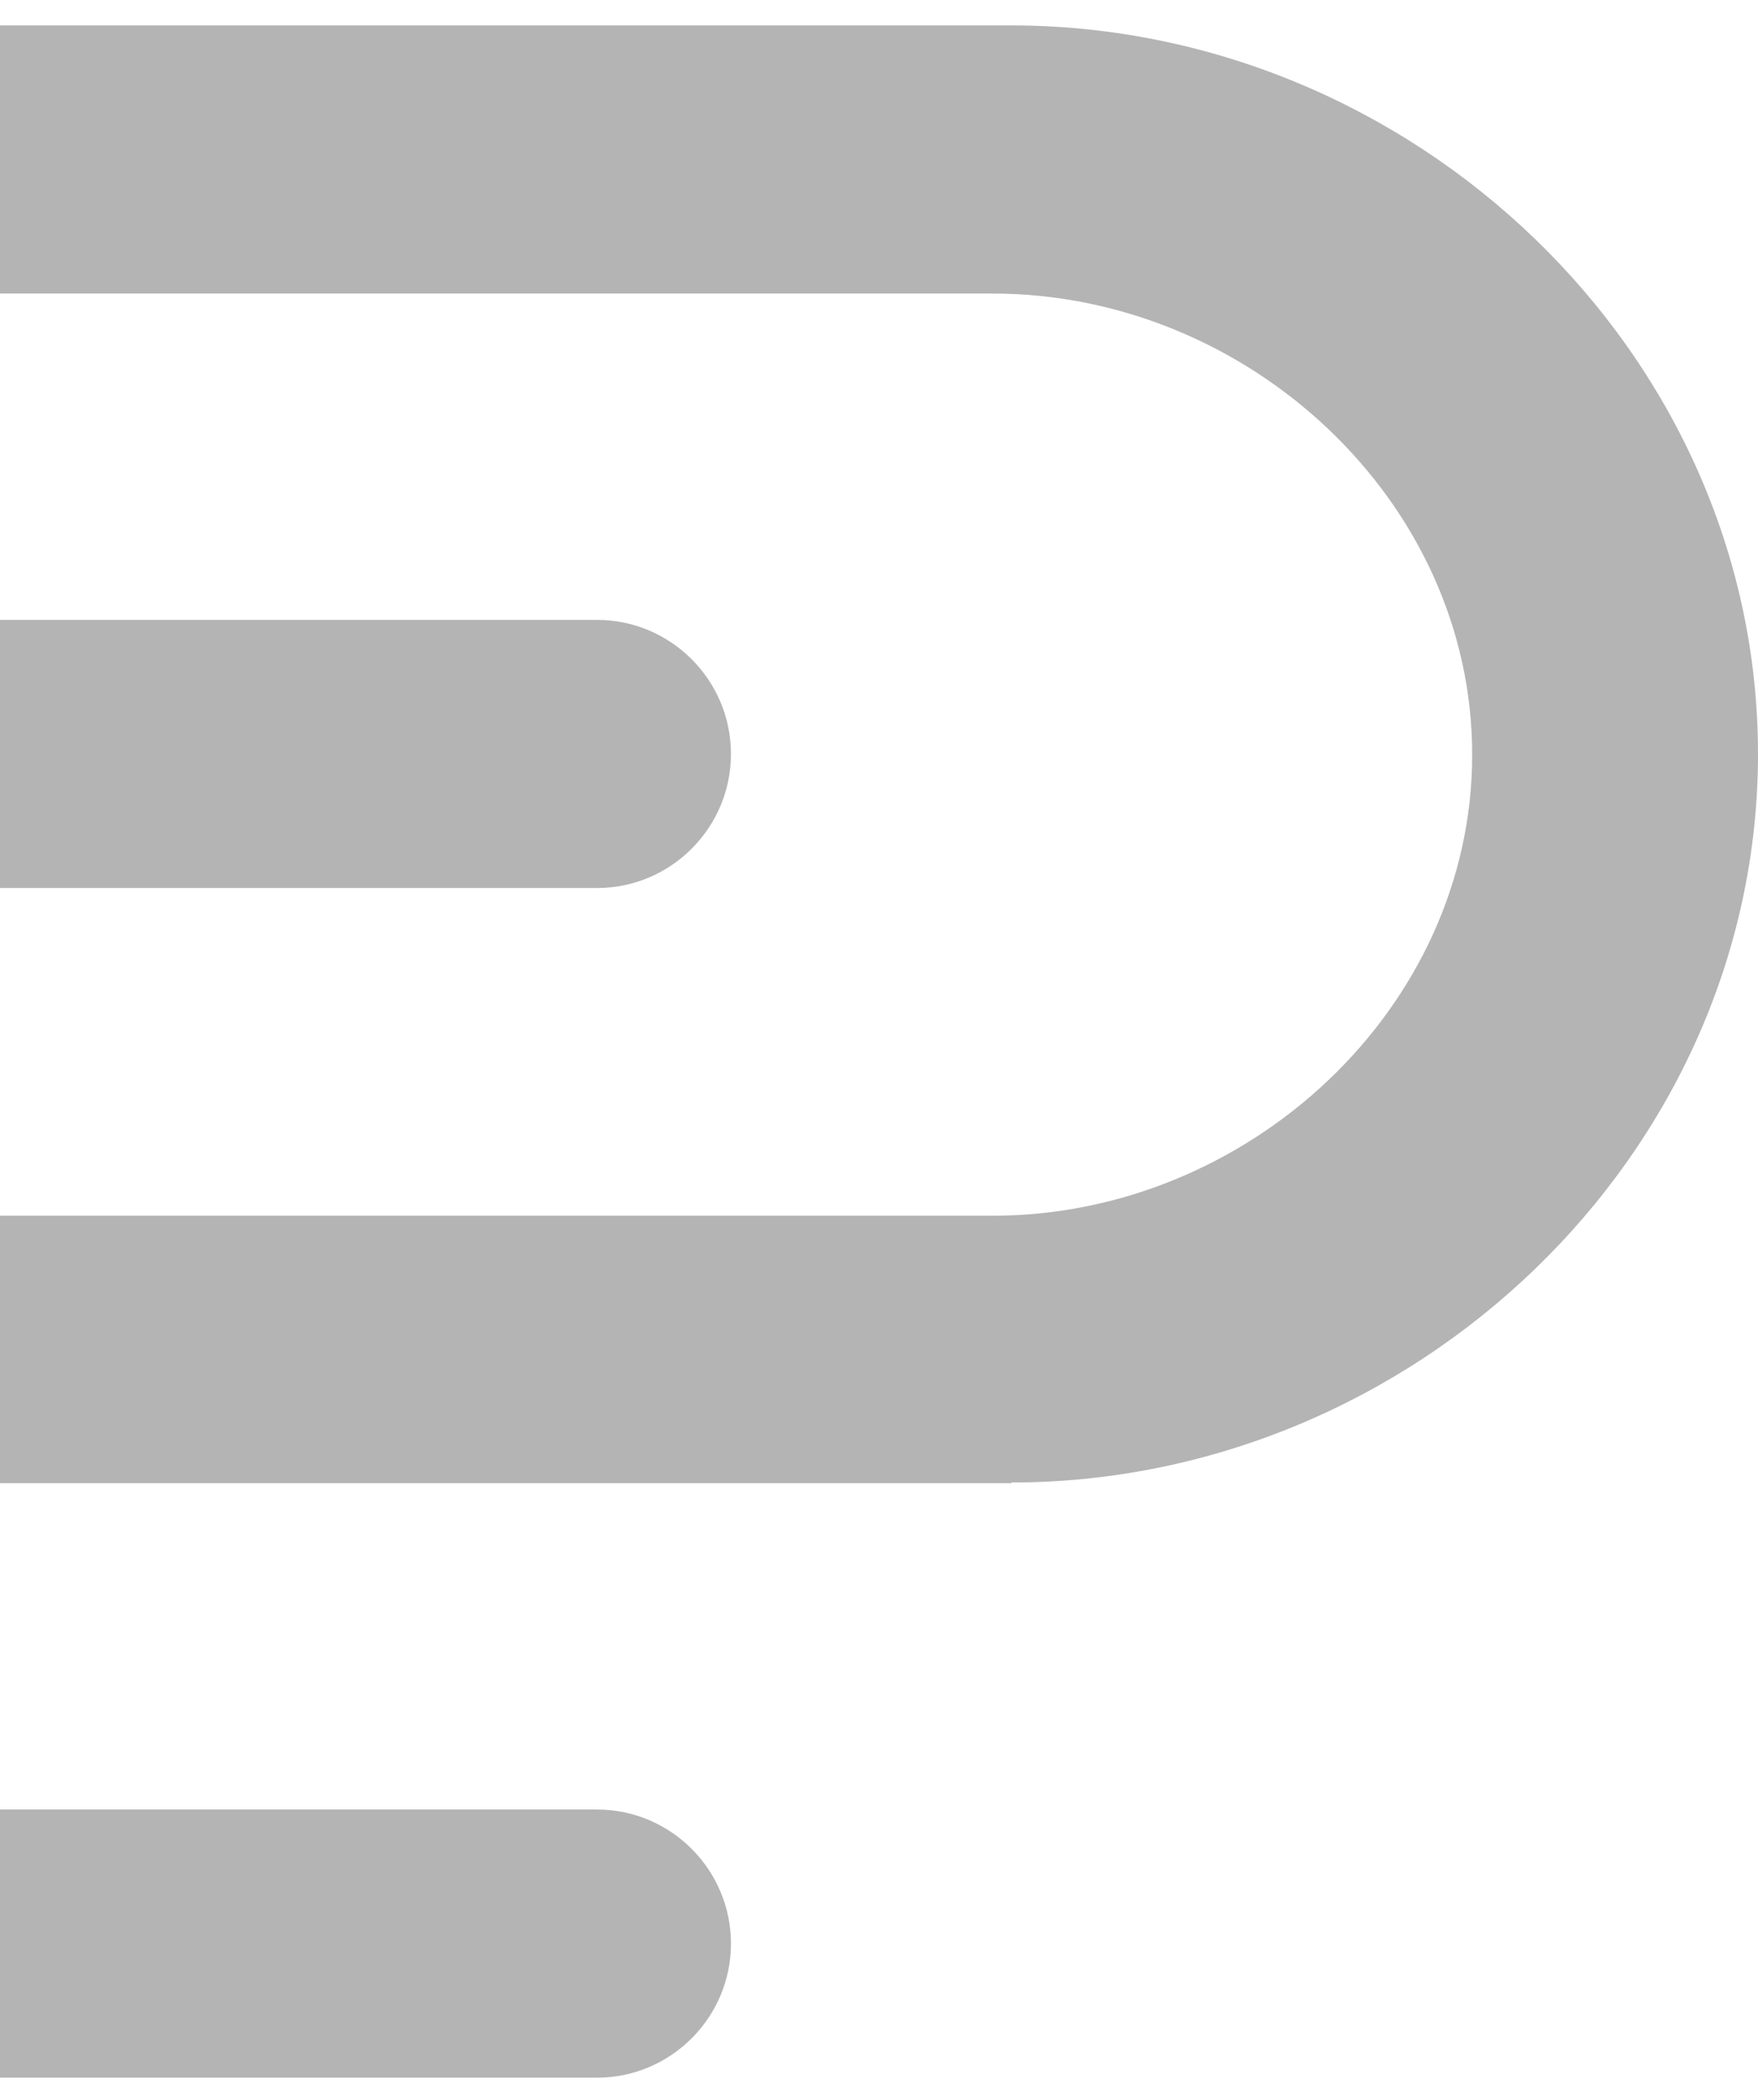
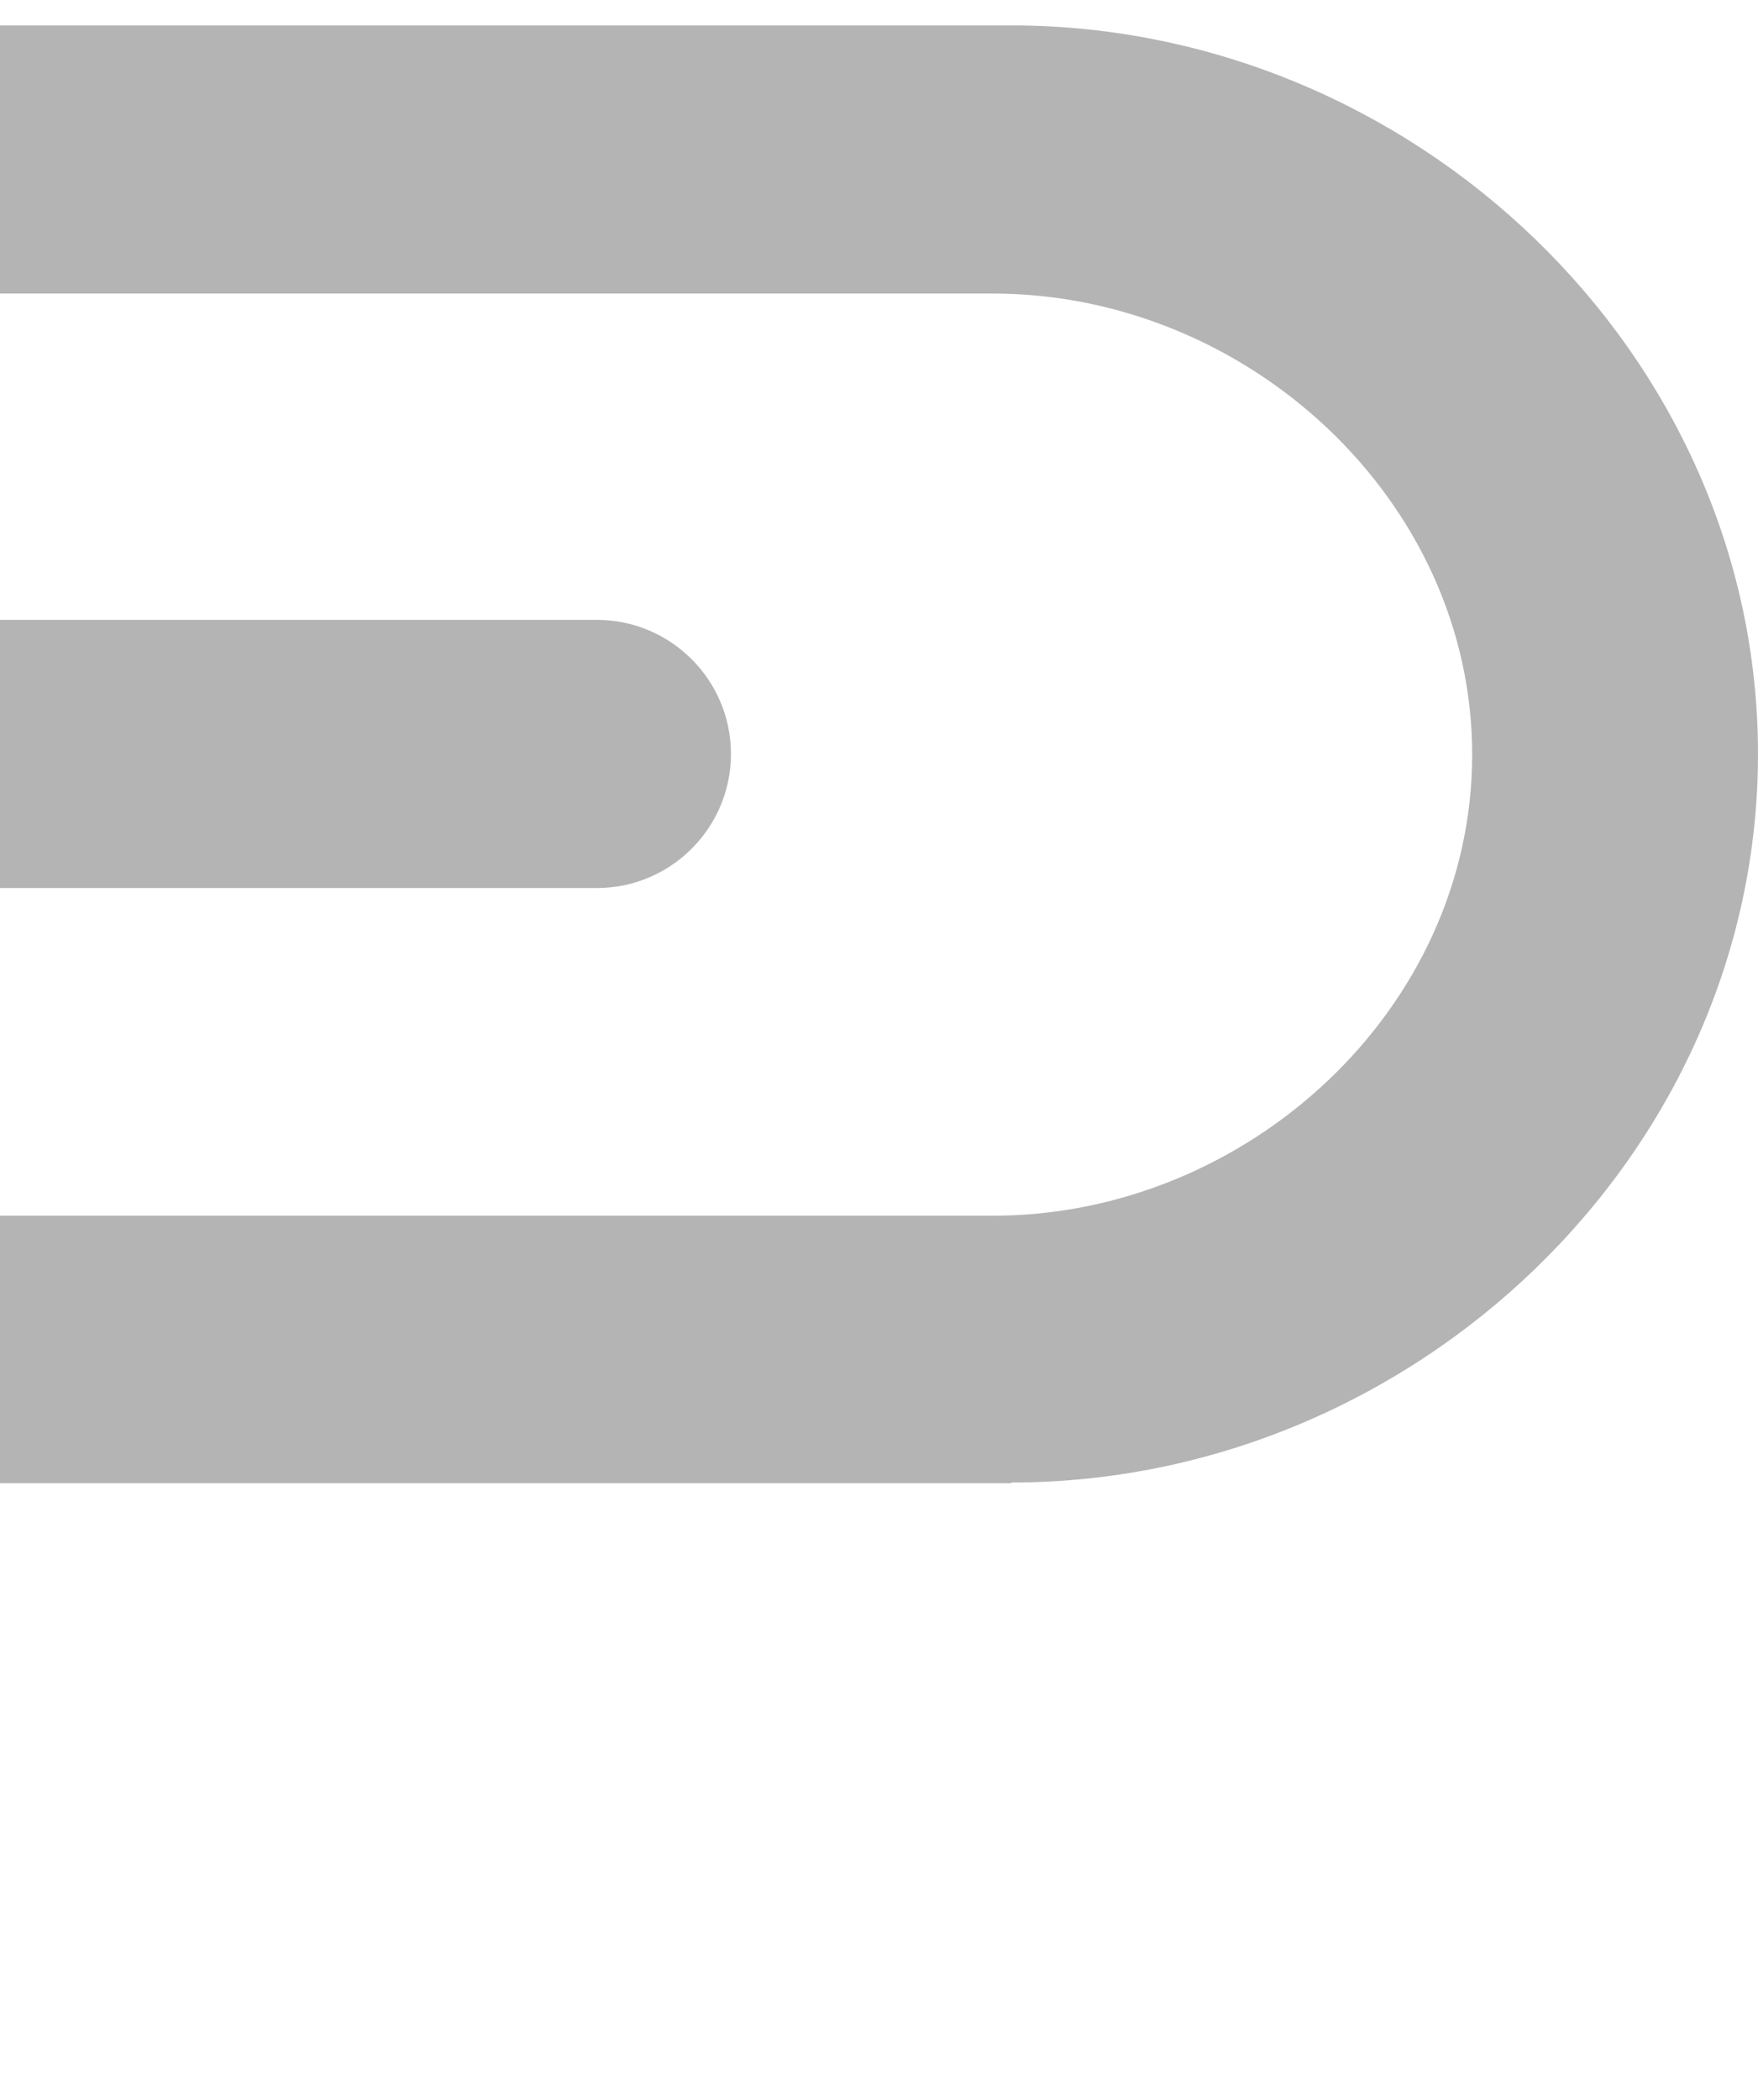
<svg xmlns="http://www.w3.org/2000/svg" width="67" height="80" viewBox="0 0 67 80" fill="none">
  <g clip-path="url(#clip0_8371_1392)">
    <path d="M38.543 56.501H0V46.312H37.839C47.533 46.312 56.107 38.442 56.107 28.748C56.107 19.053 47.533 11.183 37.839 11.183H0V0.968H38.543C53.84 0.968 67 13.424 67 28.722C67 44.019 53.84 56.475 38.543 56.475V56.501Z" fill="#B4B4B4" />
    <path d="M0 33.829H22.75C25.565 33.829 27.858 31.536 27.858 28.721C27.858 25.907 25.565 23.614 22.75 23.614H0V33.803V33.829Z" fill="#B4B4B4" />
-     <path d="M0 79.148H22.75C25.565 79.148 27.858 76.854 27.858 74.04C27.858 71.225 25.565 68.932 22.75 68.932H0V79.121V79.148Z" fill="#B4B4B4" />
  </g>
  <defs>
    <clipPath id="clip0_8371_1392">
      <rect width="67" height="78.18" fill="white" transform="translate(0 0.968)" />
    </clipPath>
  </defs>
</svg>